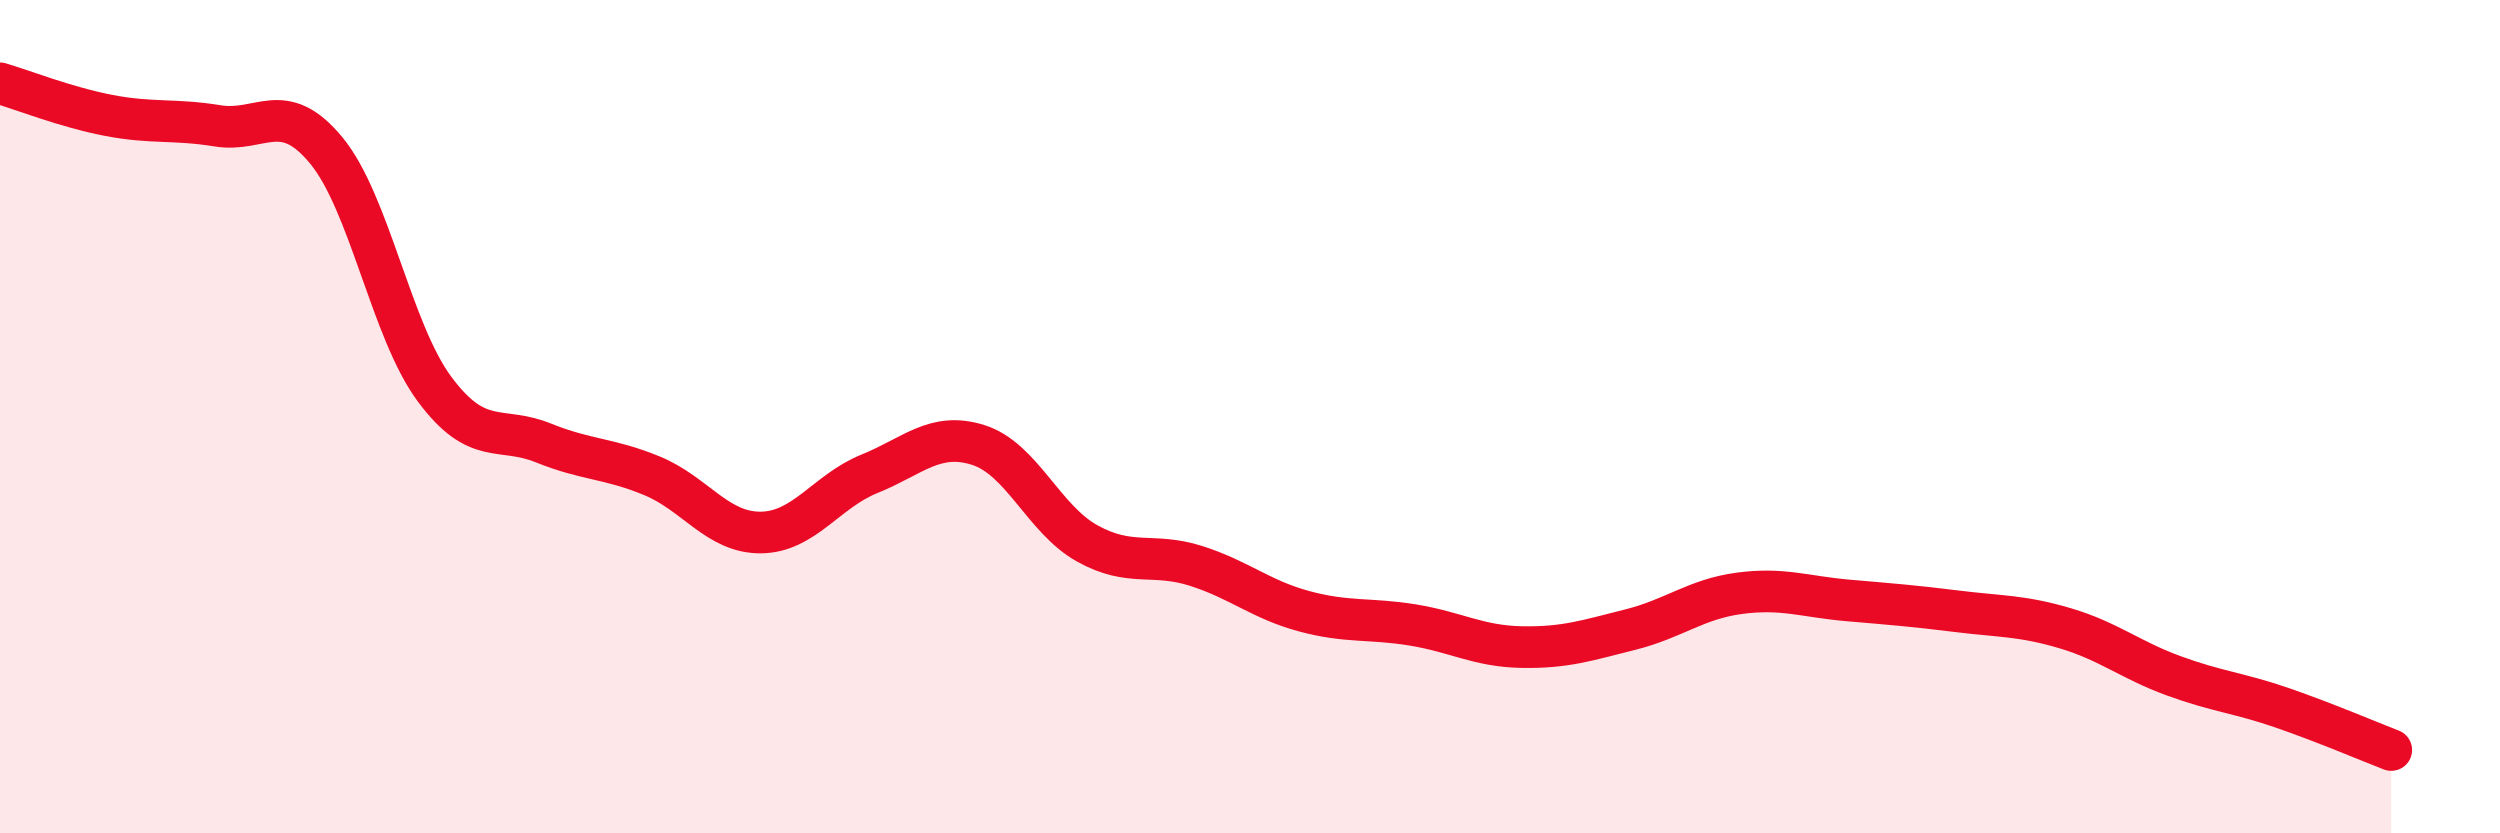
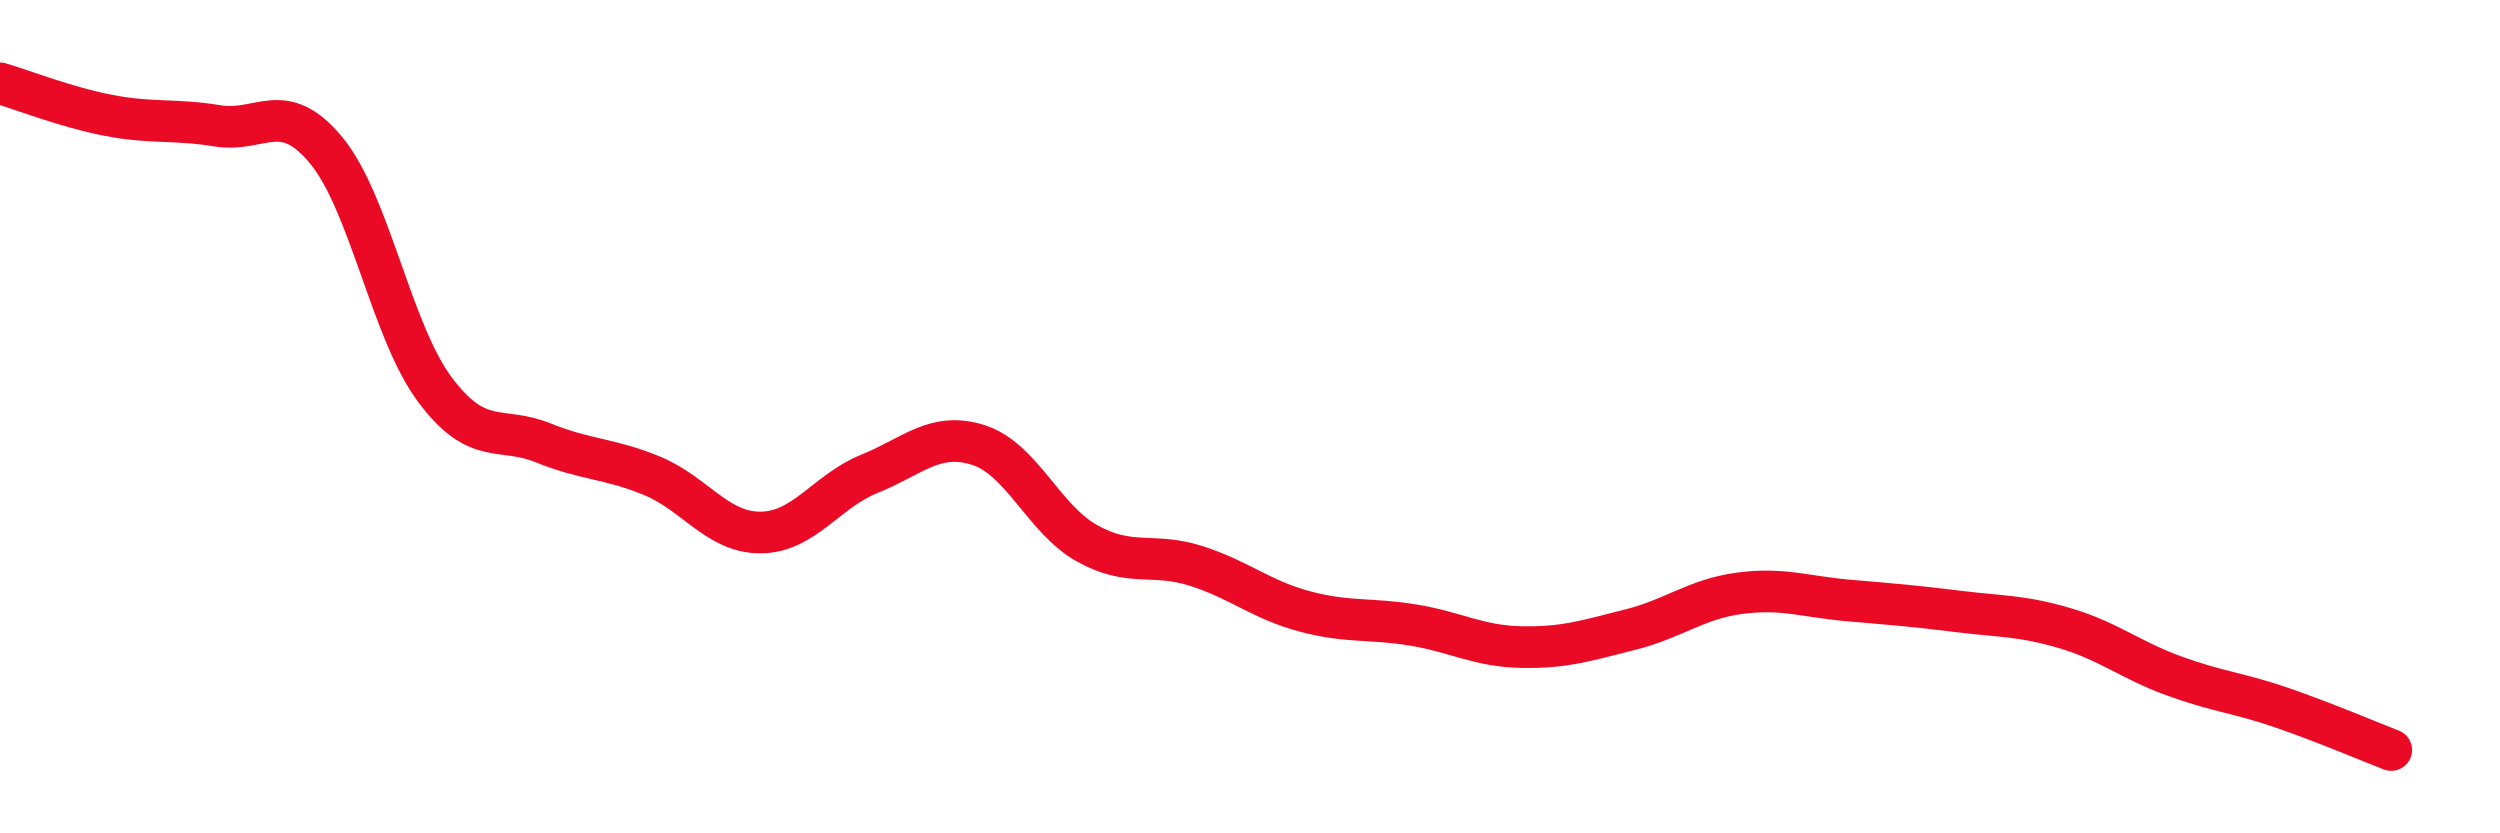
<svg xmlns="http://www.w3.org/2000/svg" width="60" height="20" viewBox="0 0 60 20">
-   <path d="M 0,2 C 0.52,2.15 1.57,2.57 2.61,2.77 C 3.65,2.97 4.18,2.85 5.22,3.02 C 6.26,3.19 6.79,2.35 7.83,3.61 C 8.87,4.87 9.39,7.94 10.43,9.34 C 11.47,10.74 12,10.21 13.04,10.63 C 14.08,11.05 14.61,10.99 15.65,11.42 C 16.69,11.85 17.22,12.79 18.26,12.78 C 19.3,12.77 19.83,11.79 20.87,11.37 C 21.91,10.95 22.44,10.35 23.48,10.68 C 24.52,11.01 25.05,12.46 26.09,13.04 C 27.13,13.62 27.66,13.25 28.7,13.58 C 29.74,13.91 30.26,14.39 31.3,14.67 C 32.34,14.95 32.87,14.83 33.91,15 C 34.95,15.17 35.48,15.51 36.52,15.53 C 37.56,15.55 38.09,15.37 39.13,15.11 C 40.17,14.85 40.7,14.38 41.74,14.24 C 42.78,14.1 43.31,14.32 44.35,14.41 C 45.39,14.5 45.92,14.54 46.96,14.67 C 48,14.8 48.53,14.77 49.57,15.08 C 50.61,15.39 51.13,15.84 52.17,16.22 C 53.21,16.6 53.74,16.63 54.78,16.99 C 55.82,17.35 56.87,17.8 57.39,18L57.39 20L0 20Z" fill="#EB0A25" opacity="0.1" stroke-linecap="round" stroke-linejoin="round" />
  <path d="M 0,2 C 0.52,2.15 1.57,2.57 2.61,2.77 C 3.65,2.97 4.18,2.85 5.22,3.02 C 6.26,3.19 6.79,2.35 7.83,3.61 C 8.87,4.87 9.39,7.94 10.43,9.34 C 11.47,10.74 12,10.21 13.04,10.63 C 14.08,11.05 14.61,10.99 15.65,11.42 C 16.69,11.85 17.22,12.79 18.26,12.78 C 19.3,12.77 19.83,11.79 20.87,11.37 C 21.91,10.95 22.44,10.35 23.48,10.68 C 24.52,11.01 25.05,12.46 26.09,13.04 C 27.13,13.62 27.66,13.25 28.7,13.58 C 29.74,13.91 30.26,14.39 31.3,14.67 C 32.34,14.95 32.87,14.83 33.91,15 C 34.95,15.17 35.48,15.51 36.52,15.53 C 37.56,15.55 38.09,15.37 39.13,15.11 C 40.17,14.85 40.7,14.38 41.74,14.24 C 42.78,14.1 43.31,14.32 44.35,14.41 C 45.39,14.5 45.92,14.54 46.96,14.67 C 48,14.8 48.53,14.77 49.57,15.08 C 50.61,15.39 51.13,15.84 52.17,16.22 C 53.21,16.6 53.74,16.63 54.78,16.99 C 55.82,17.35 56.87,17.8 57.39,18" stroke="#EB0A25" stroke-width="1" fill="none" stroke-linecap="round" stroke-linejoin="round" />
</svg>